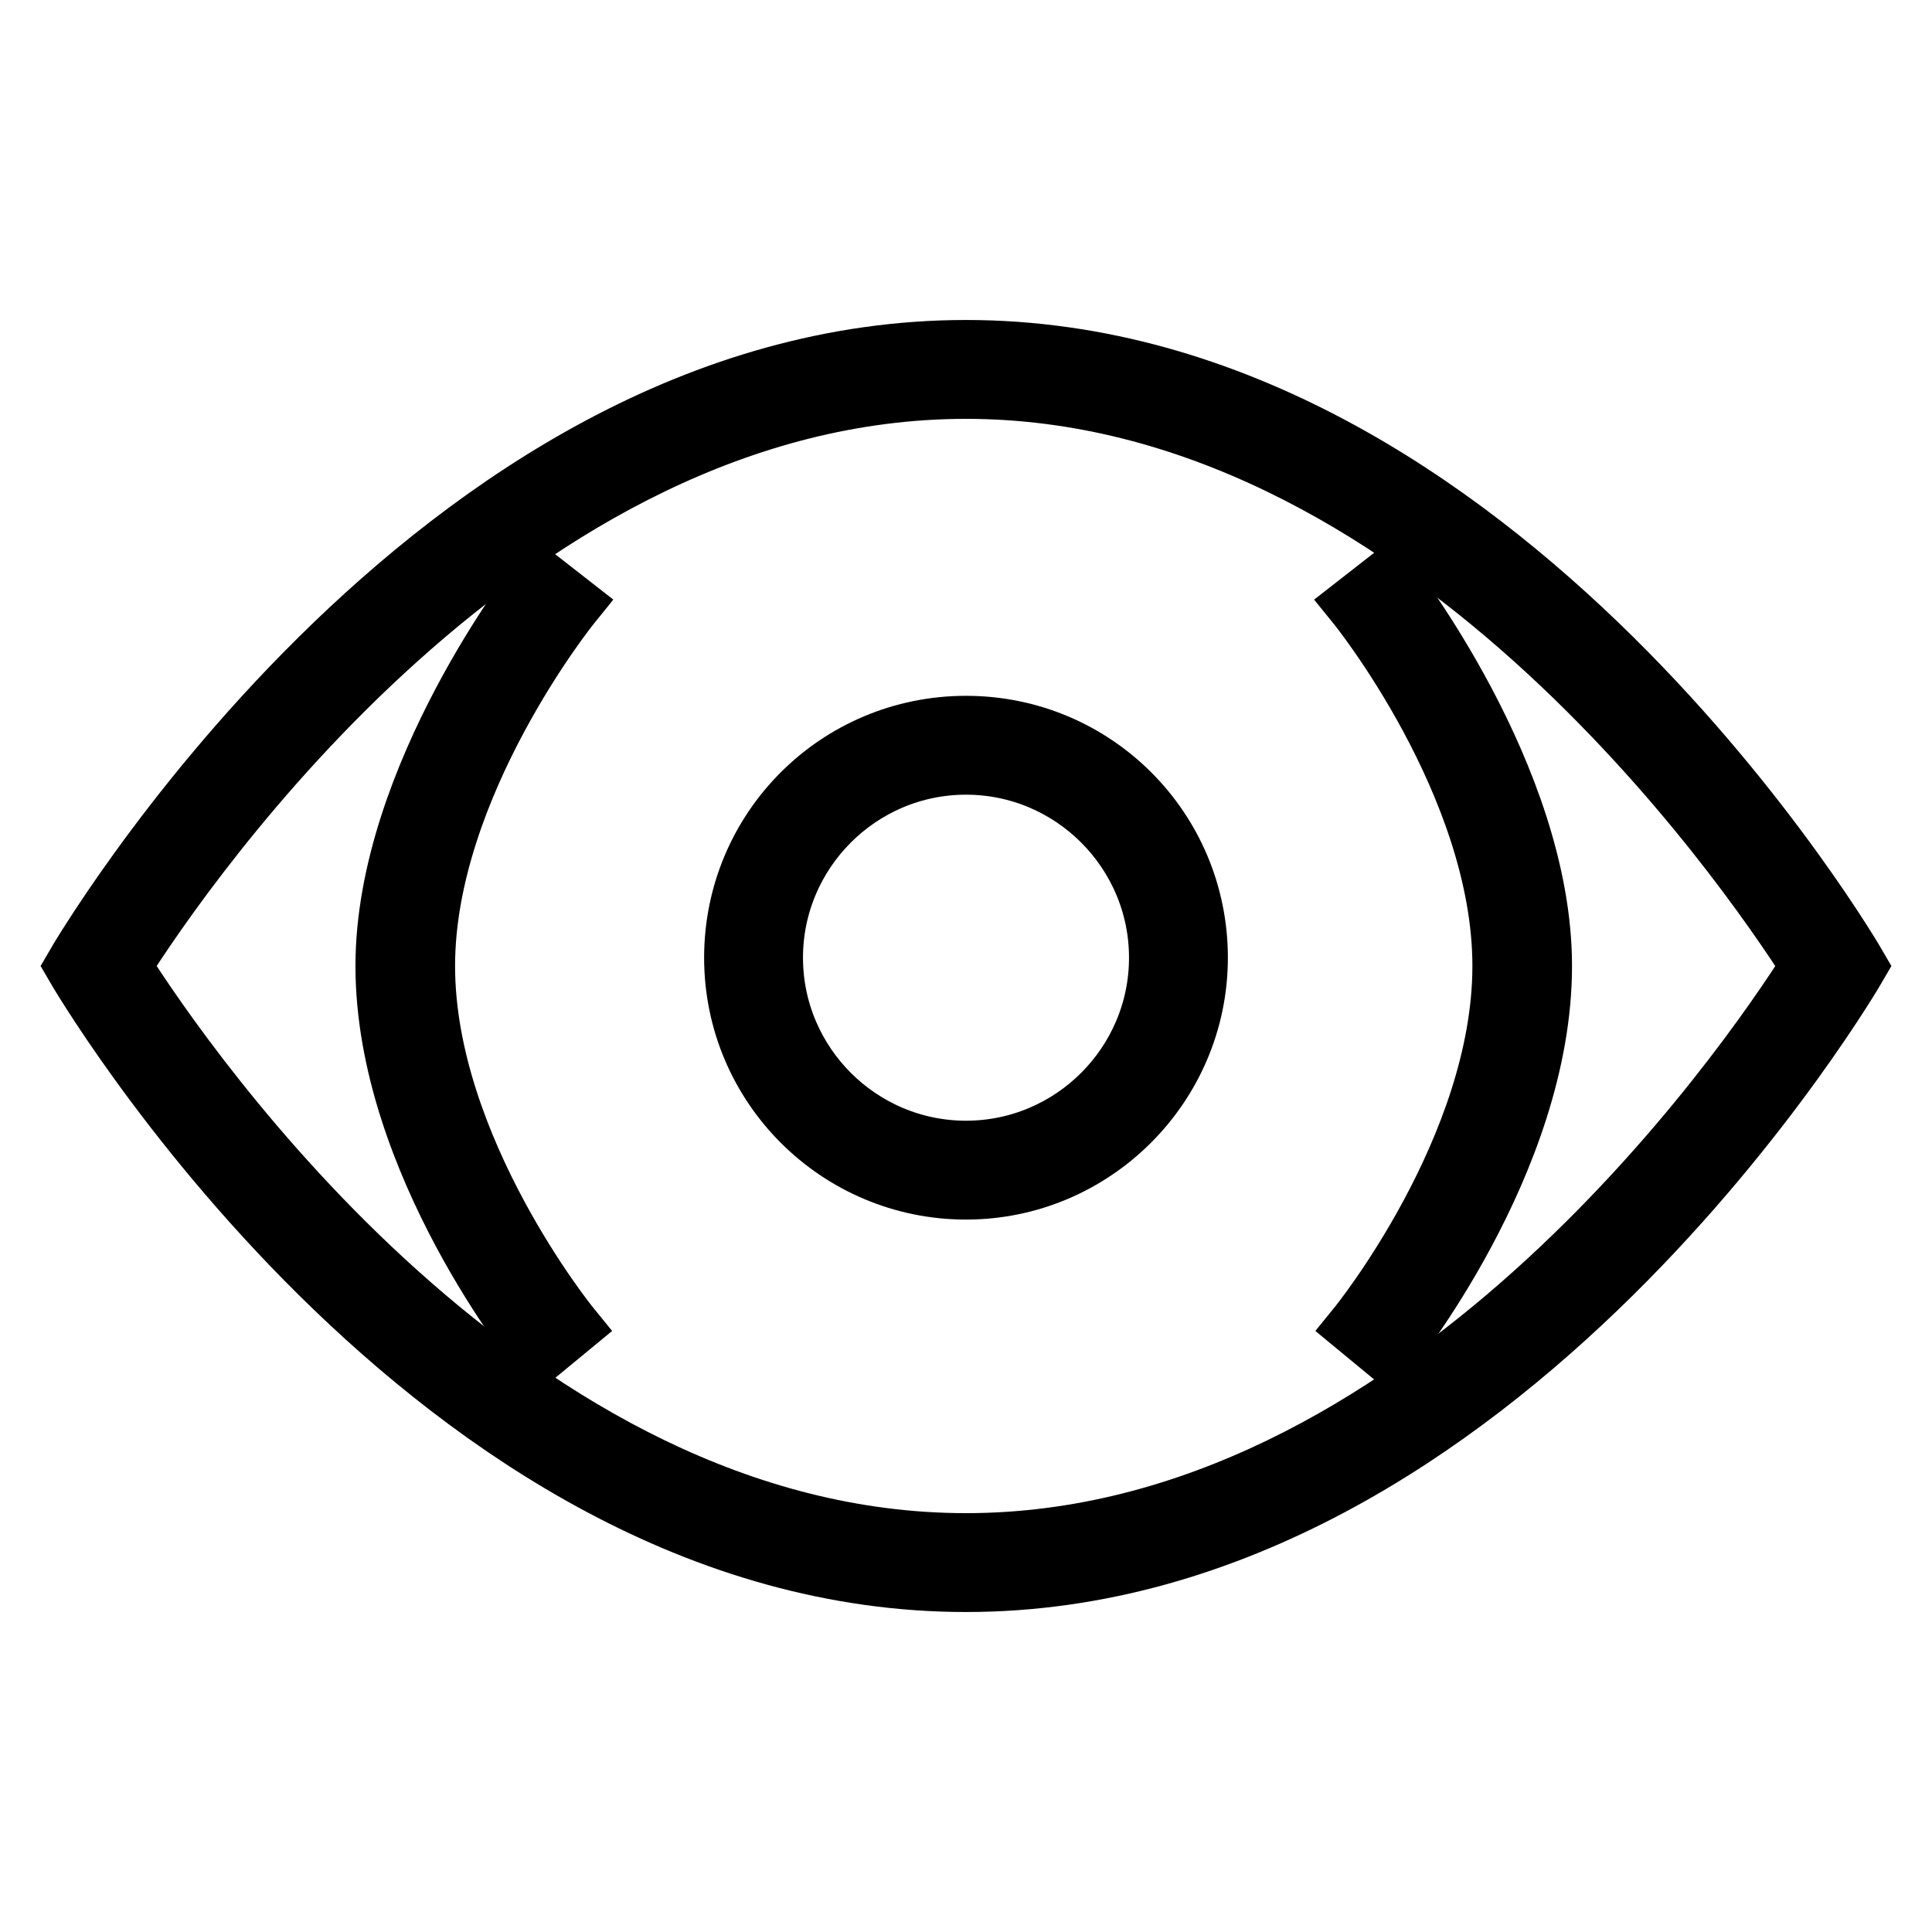
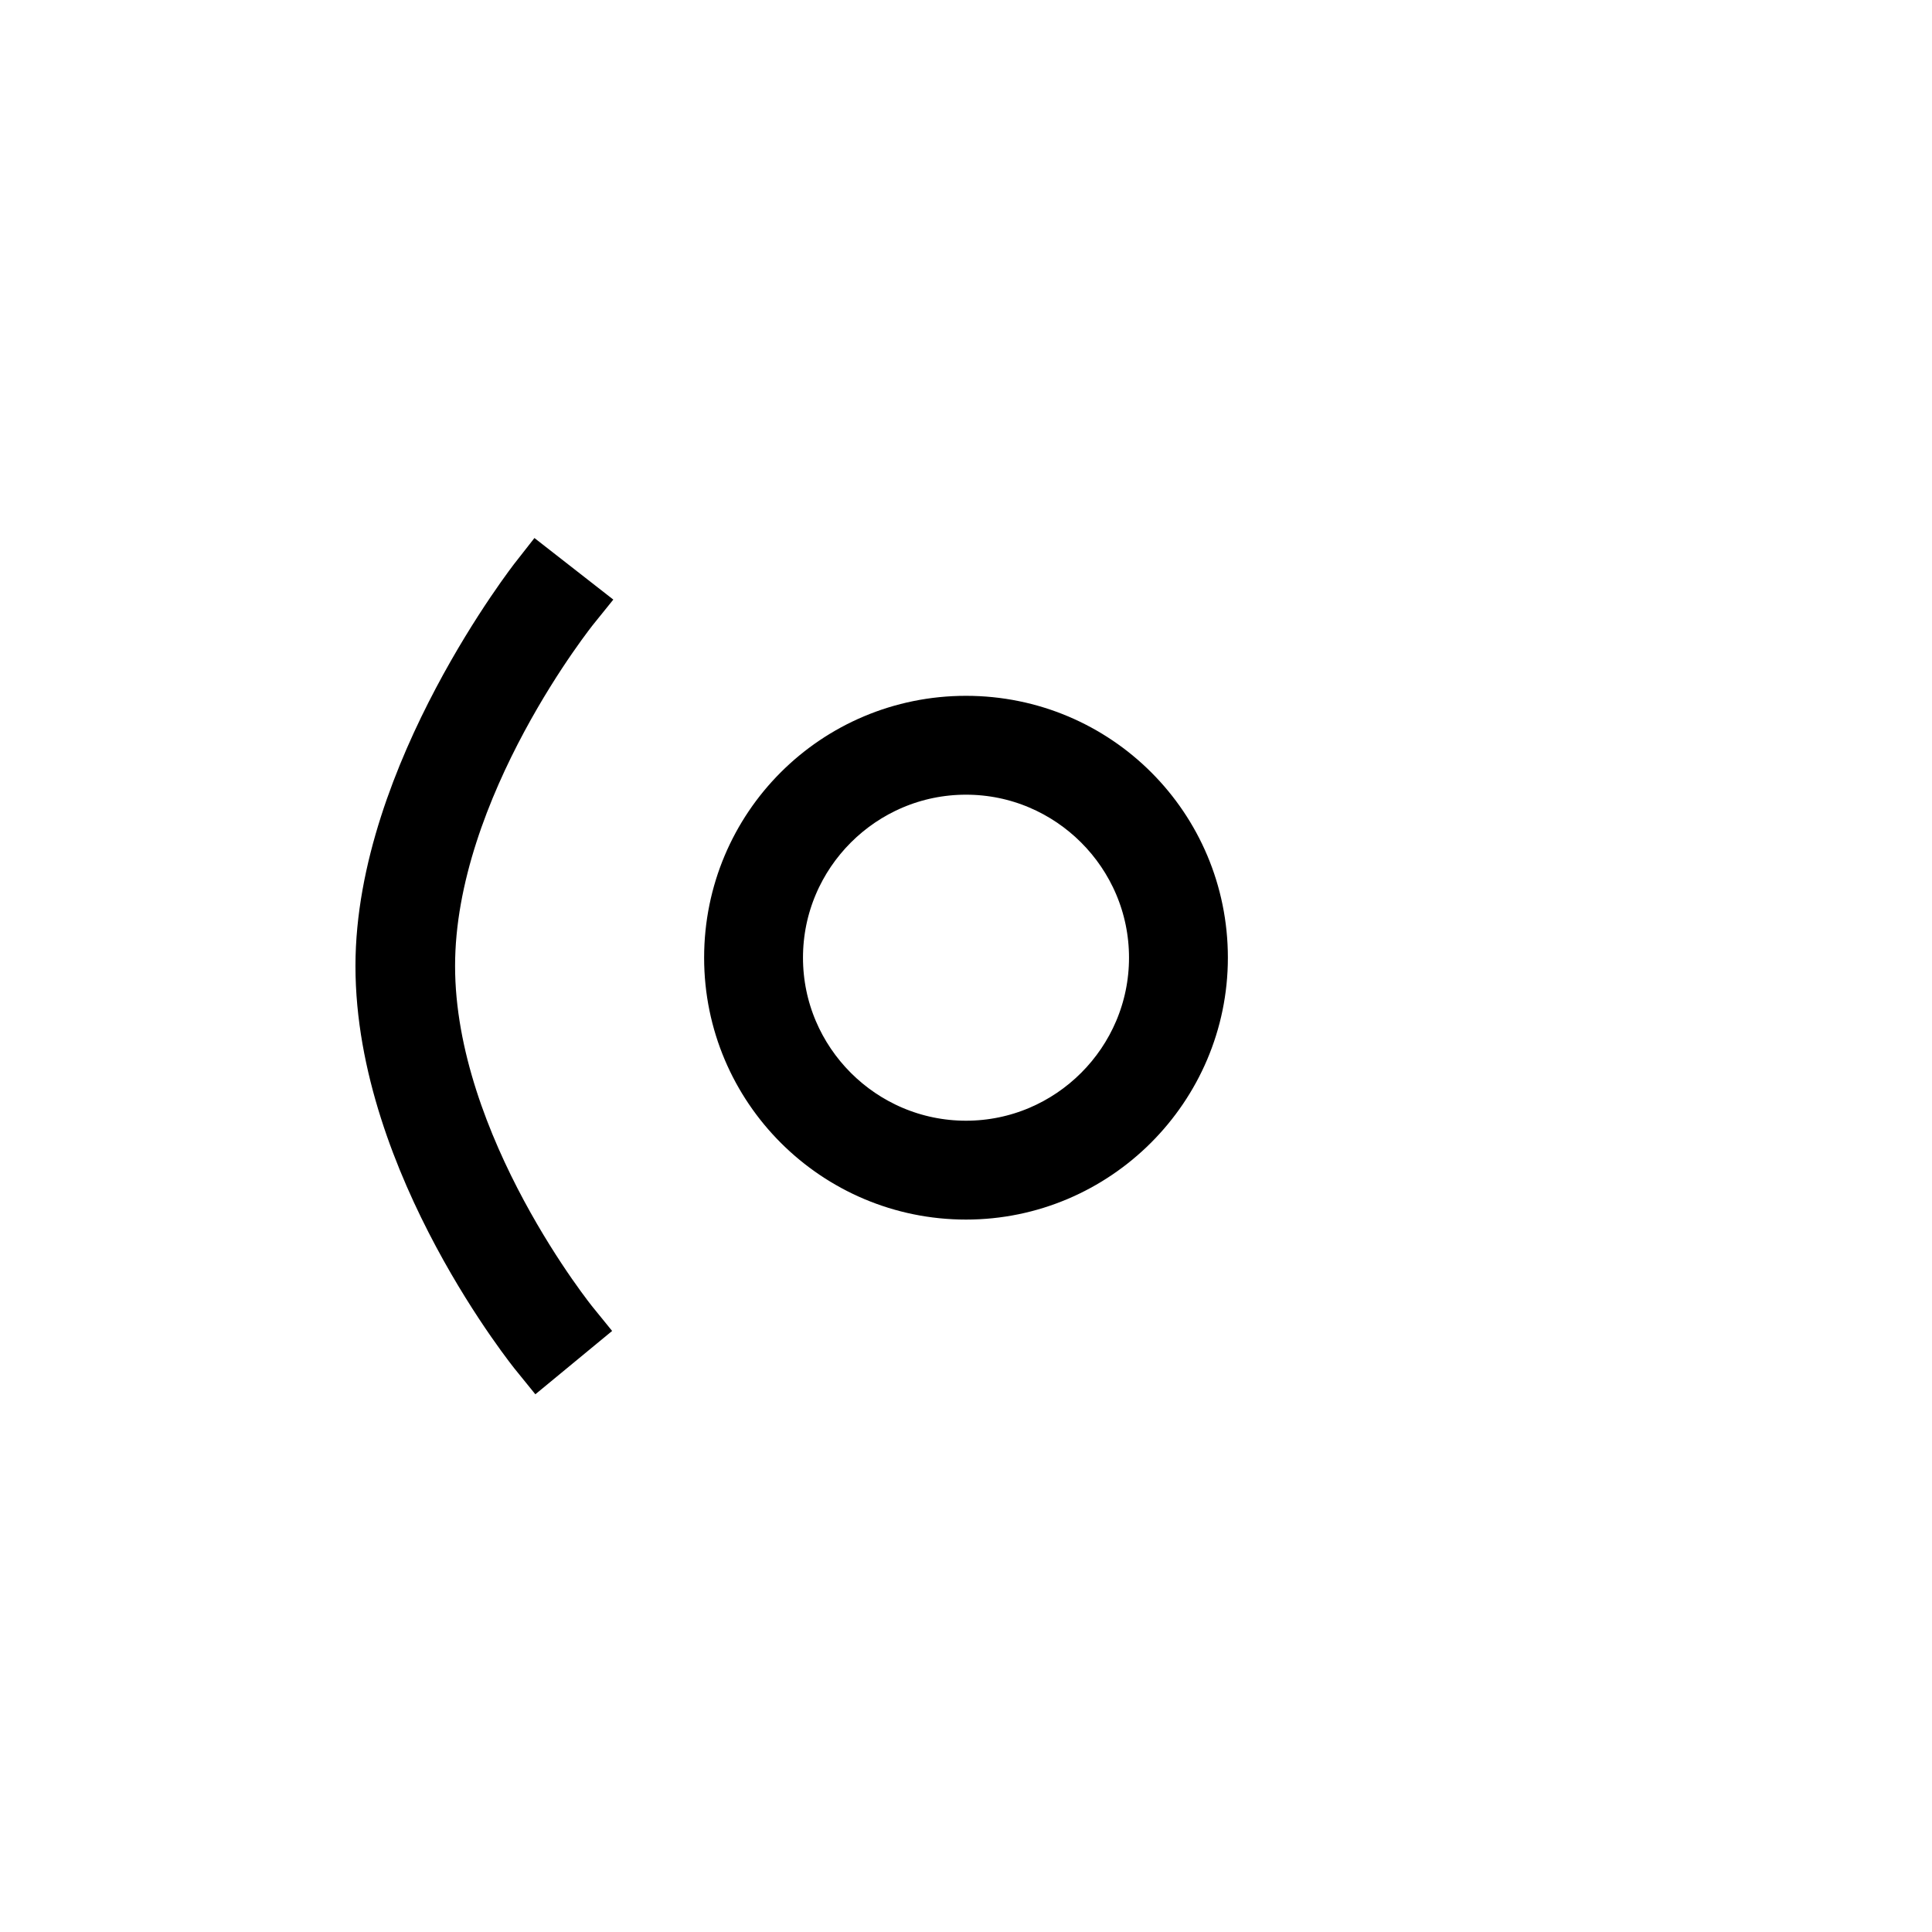
<svg xmlns="http://www.w3.org/2000/svg" version="1.1" x="0px" y="0px" viewBox="0 0 256 256" enable-background="new 0 0 256 256" xml:space="preserve">
  <g>
    <g>
-       <path stroke-width="8" fill-opacity="0" stroke="#000000" d="M128,51.5c60.1,0,103.3,62.9,112,76.5c-8.6,13.6-51.9,76.5-112,76.5c-60.1,0-103.4-62.9-112-76.5C24.6,114.4,67.8,51.5,128,51.5 M128,46.4C57.2,46.4,10,128,10,128s47.2,81.6,118,81.6S246,128,246,128S198.8,46.4,128,46.4L128,46.4z" />
      <path stroke-width="8" fill-opacity="0" stroke="#000000" d="M128,101.3c14.1,0,25.6,11.5,25.6,25.6c0,14.1-11.5,25.6-25.6,25.6c-14.1,0-25.6-11.5-25.6-25.6C102.4,112.8,113.9,101.3,128,101.3 M128,96.2c-17,0-30.7,13.7-30.7,30.7c0,17,13.8,30.7,30.7,30.7c16.9,0,30.7-13.8,30.7-30.7C158.7,109.9,145,96.2,128,96.2L128,96.2z" />
      <path stroke-width="8" fill-opacity="0" stroke="#000000" d="M71.5,76.9c0,0-20.4,26-20.4,51.1c0,26,20.4,51.1,20.4,51.1l4-3.3c0,0-19.2-23.6-19.2-47.8c0-24,19.3-47.9,19.3-47.9L71.5,76.9z" />
-       <path stroke-width="8" fill-opacity="0" stroke="#000000" d="M179.8,80.1c0,0,19.3,23.8,19.3,47.9c0,24.2-19.2,47.8-19.2,47.8l4,3.3c0,0,20.4-25.1,20.4-51.1c0-25.1-20.4-51.1-20.4-51.1L179.8,80.1z" />
    </g>
  </g>
</svg>